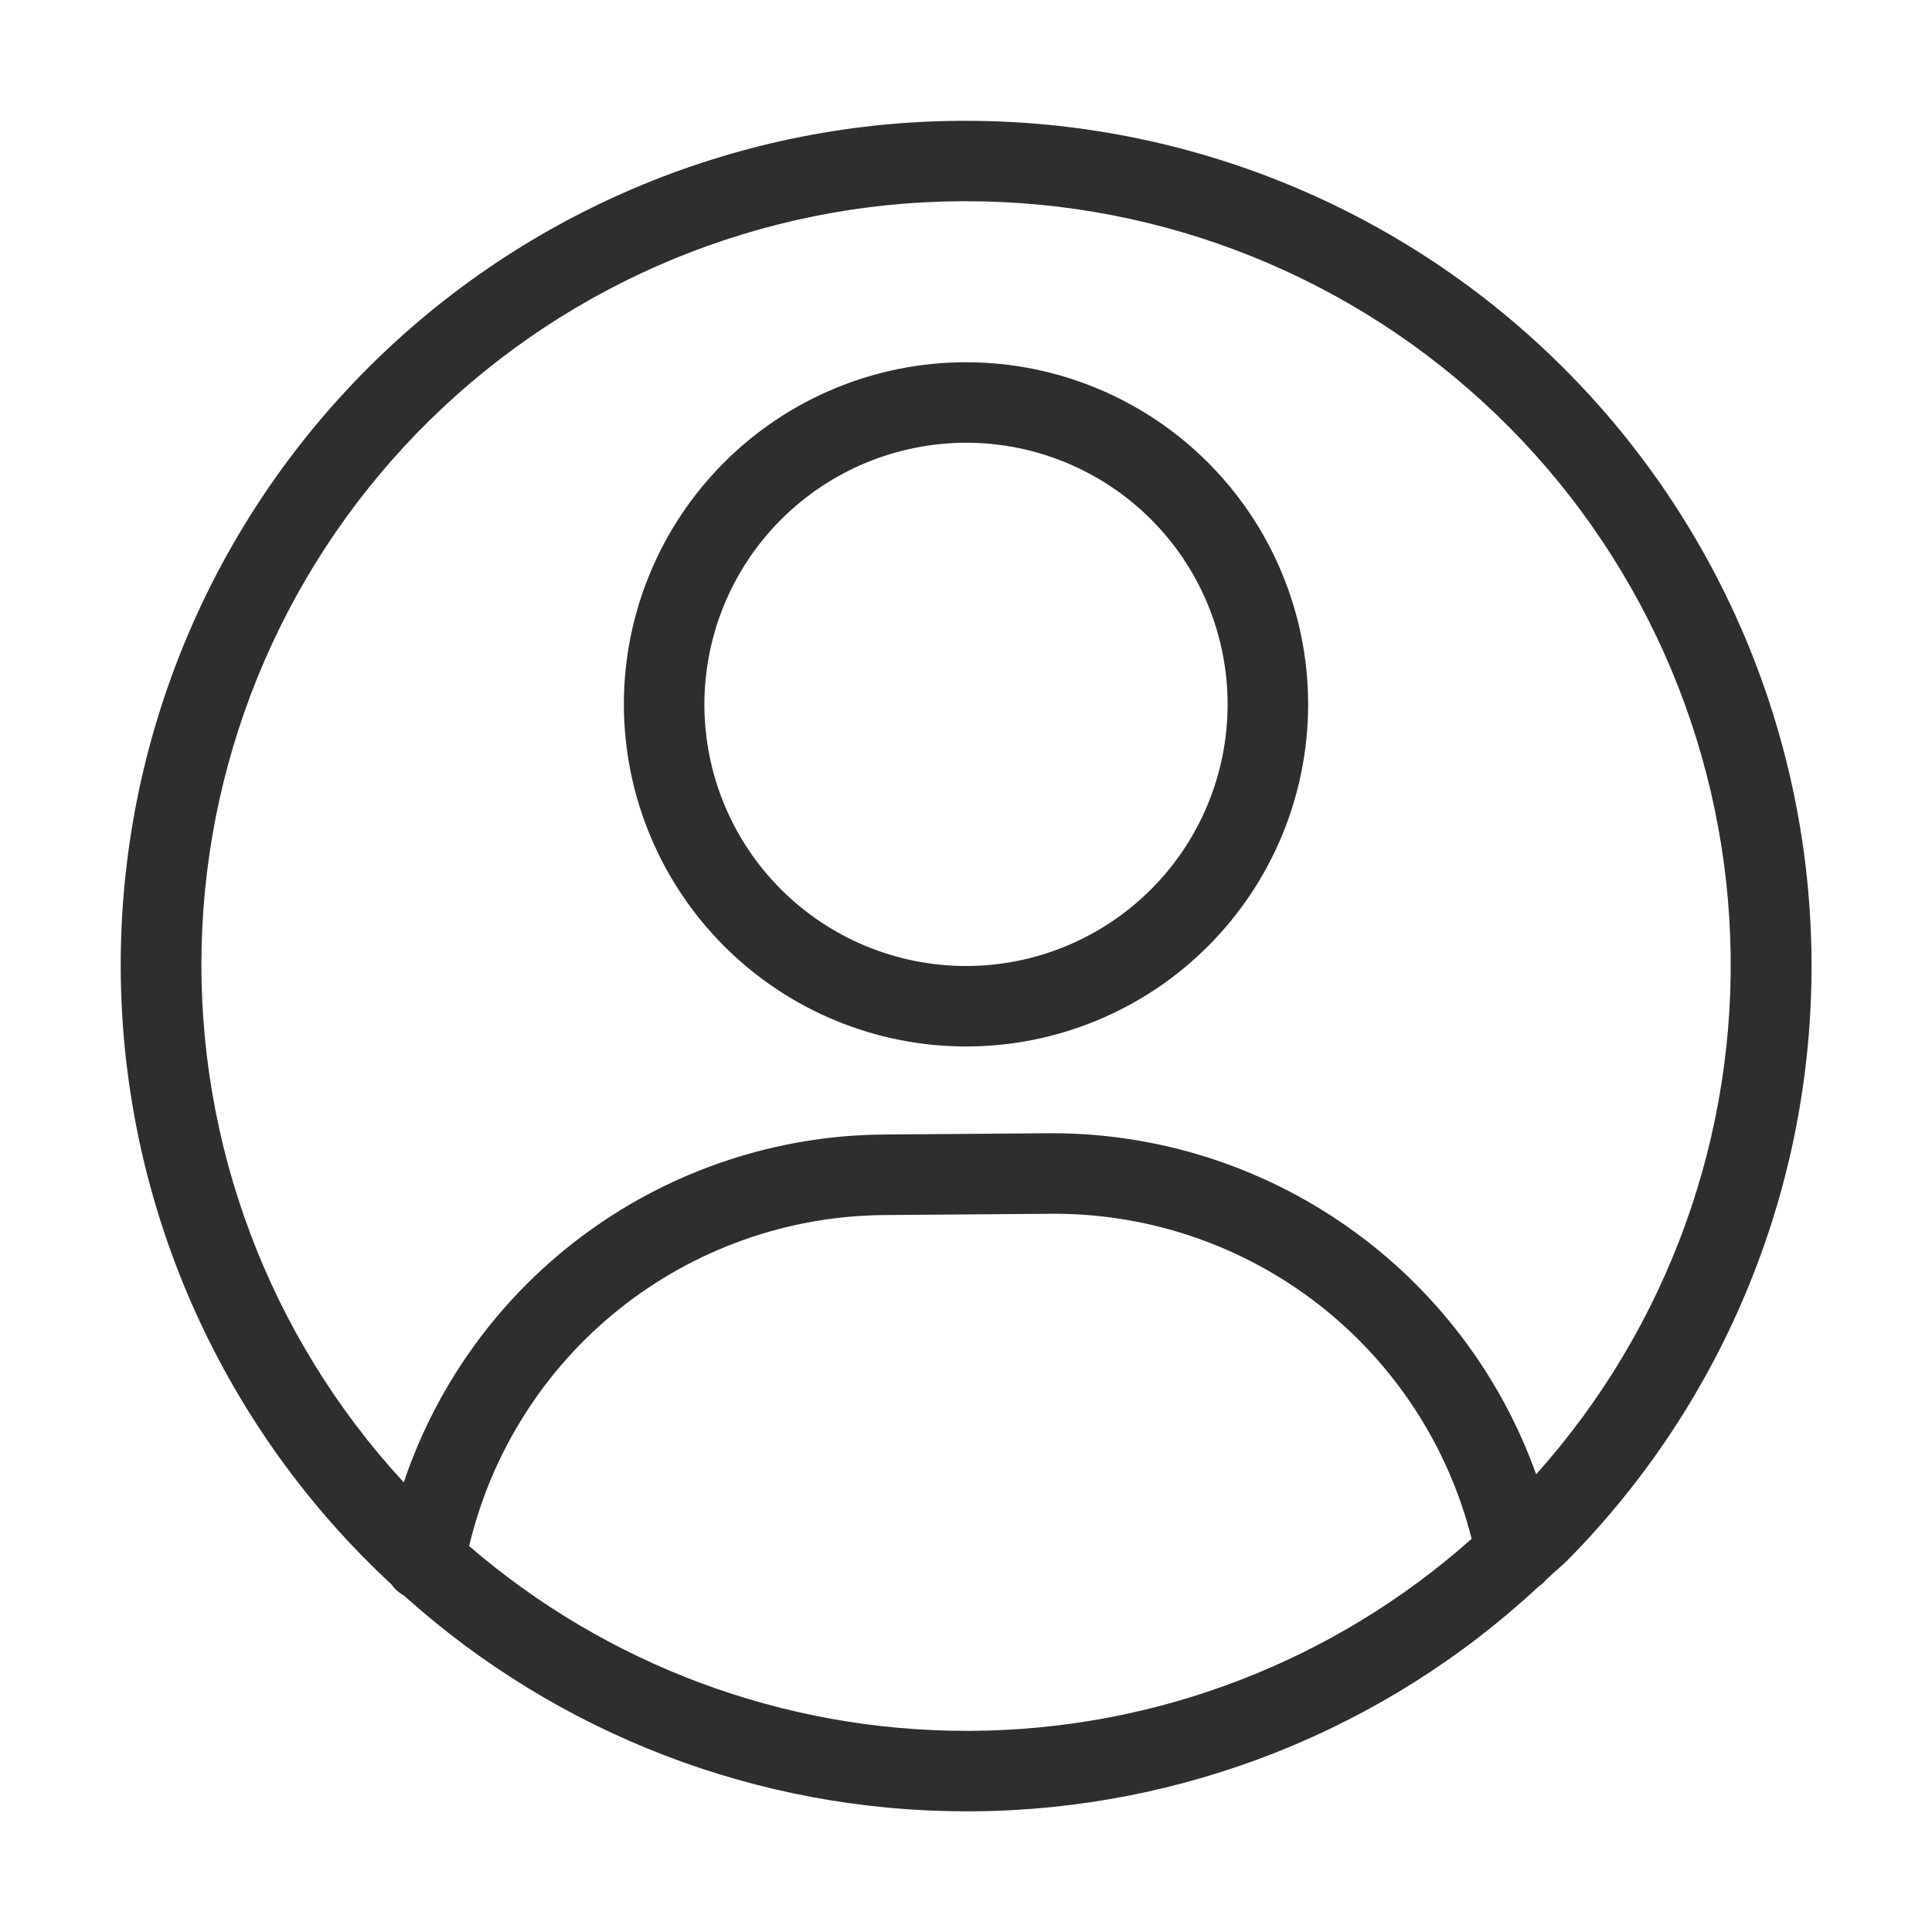
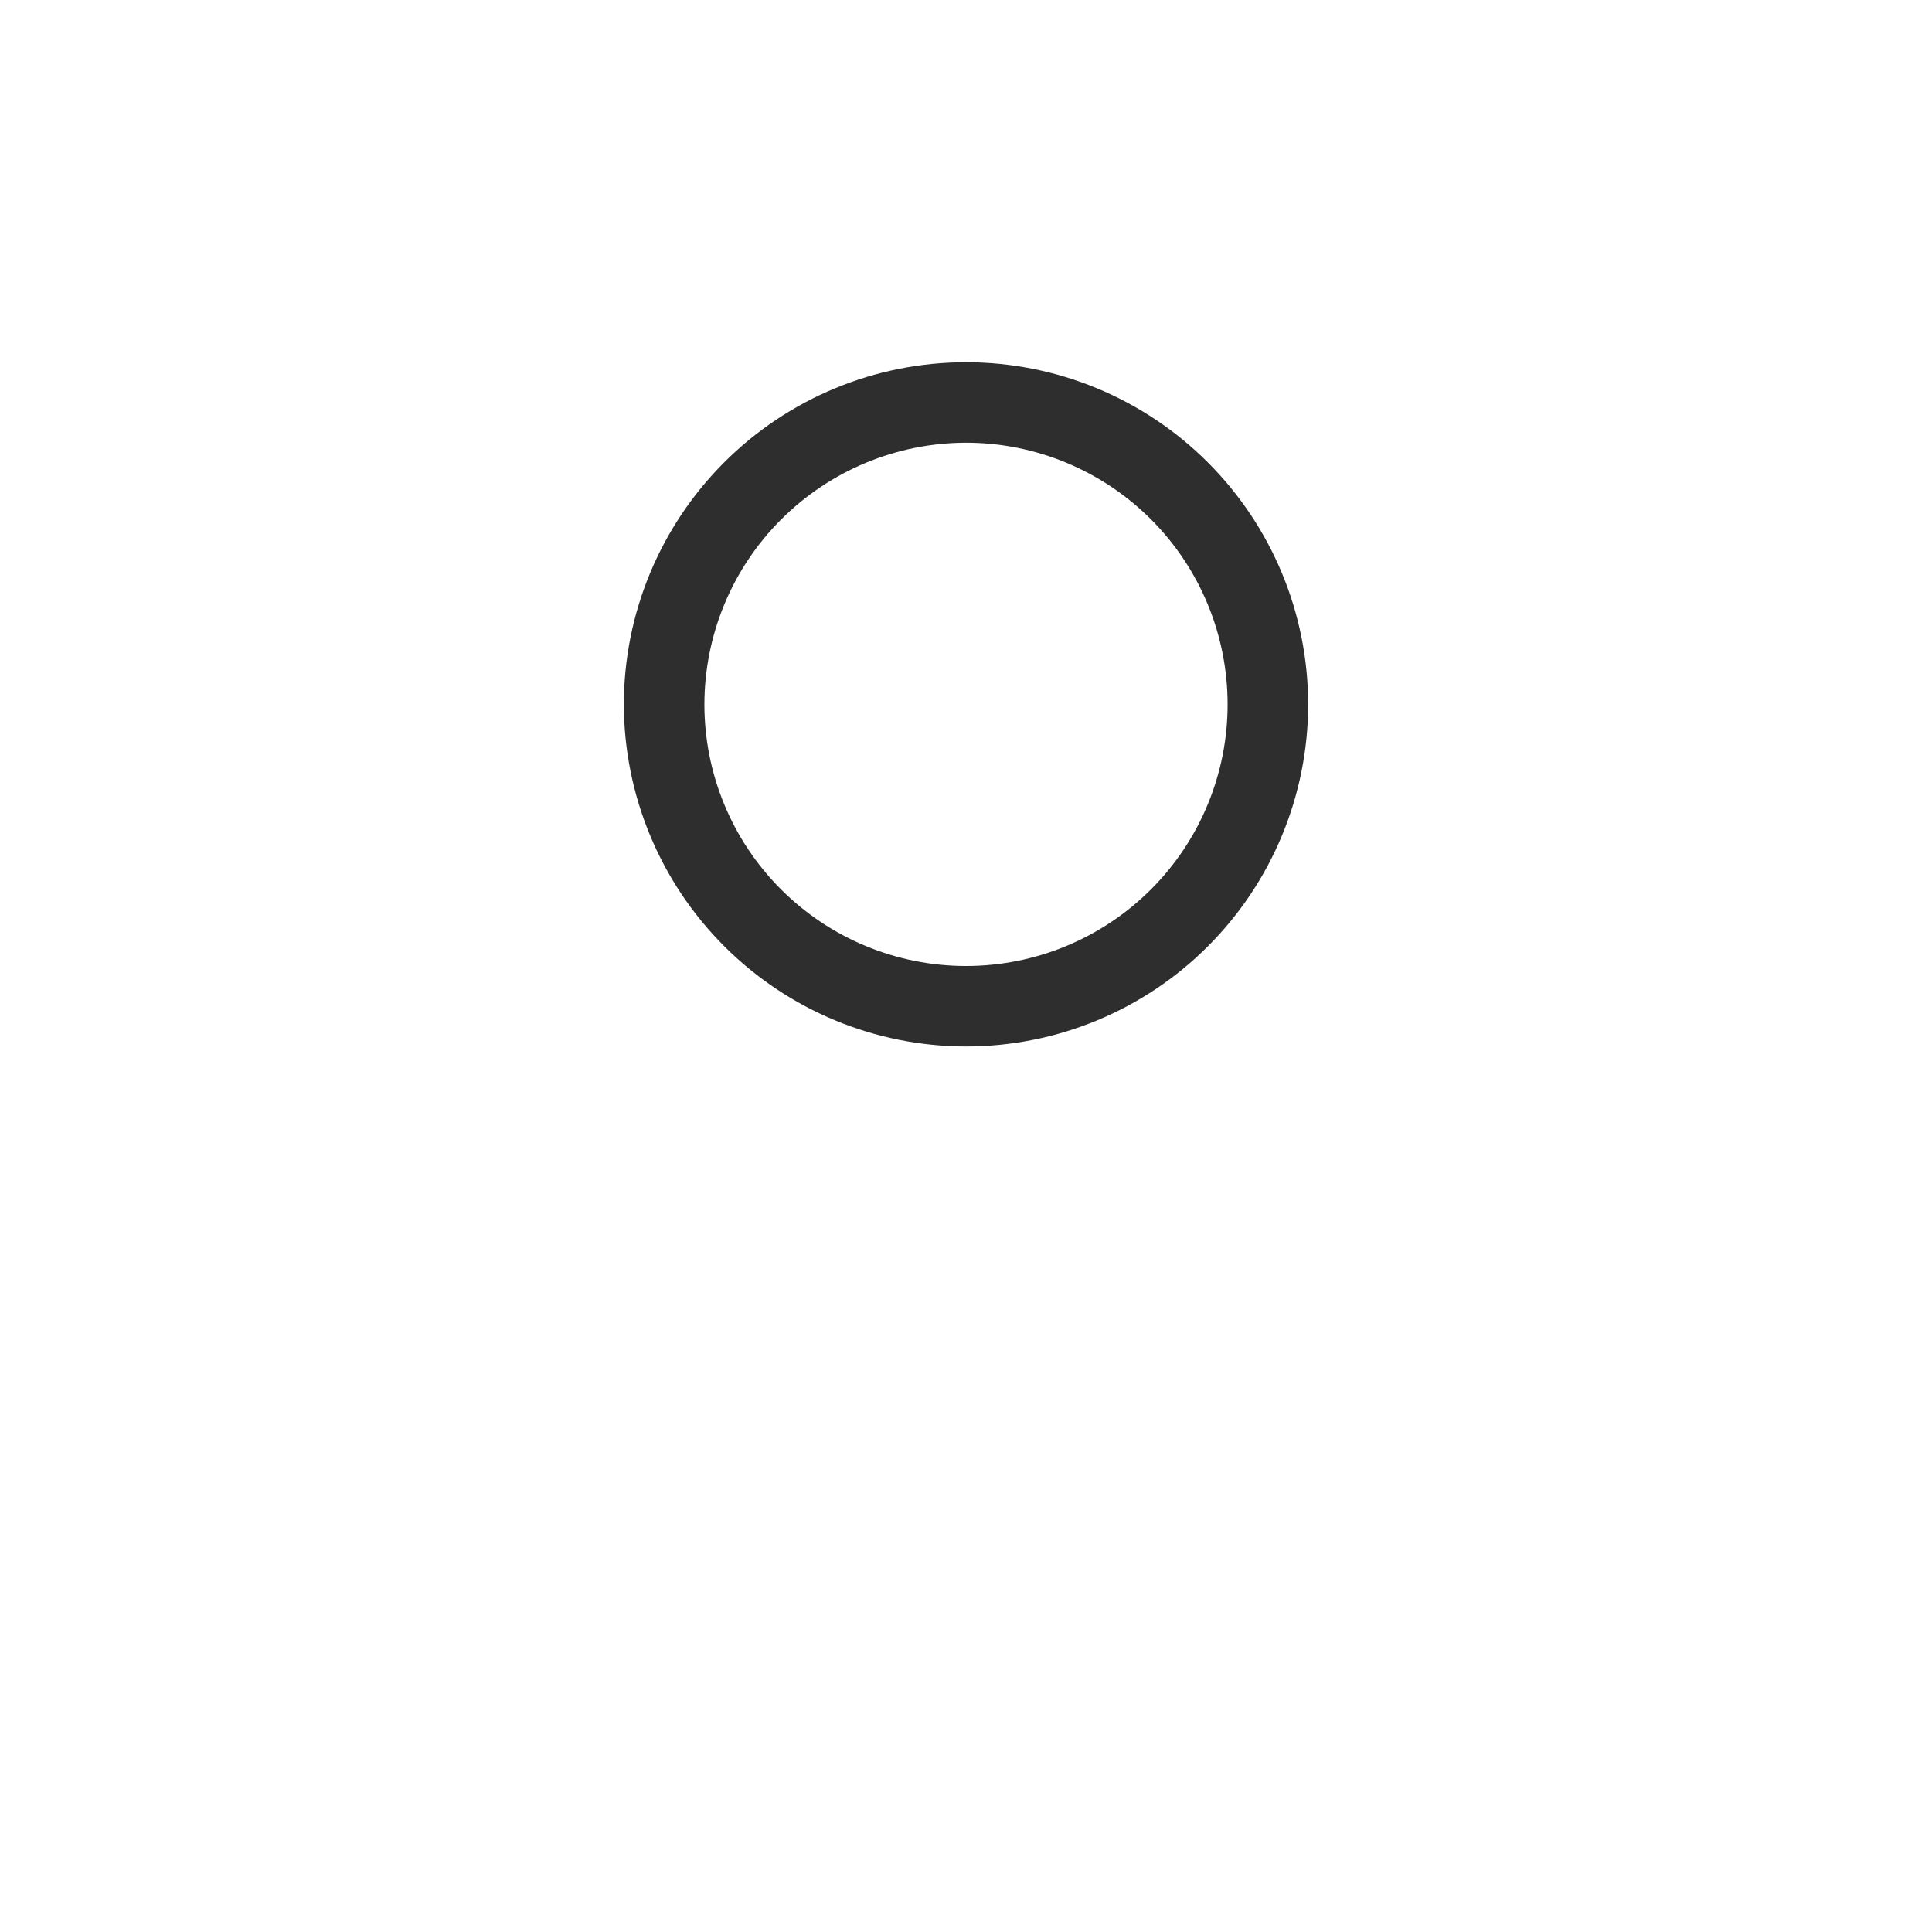
<svg xmlns="http://www.w3.org/2000/svg" viewBox="0 0 128 128" version="1.1" height="128pt" width="128pt">
  <path fill="#2e2e2e" d="m64 69.332c6.012 0 11.777-2.387 16.027-6.637s6.641-10.016 6.641-16.027-2.391-11.777-6.641-16.027c-4.25-4.254-10.016-6.641-16.027-6.641s-11.777 2.387-16.027 6.641c-4.25 4.25-6.641 10.016-6.641 16.027 0.008 6.008 2.398 11.77 6.648 16.02s10.012 6.641 16.02 6.644zm0-40c4.598 0 9.008 1.828 12.258 5.078s5.074 7.66 5.074 12.258c0 4.598-1.824 9.004-5.074 12.254s-7.66 5.078-12.258 5.078-9.008-1.828-12.258-5.078-5.074-7.656-5.074-12.254c0.004-4.598 1.832-9.004 5.082-12.25 3.25-3.25 7.656-5.078 12.25-5.086z" />
-   <path fill="#2e2e2e" d="m25.918 104.95c0.223 0.312 0.512 0.578 0.852 0.766 10.219 9.195 23.48 14.285 37.23 14.289h0.426c13.918-0.086 27.297-5.394 37.492-14.875 0.199-0.137 0.379-0.297 0.531-0.48 0.48-0.457 0.988-0.871 1.457-1.332v-0.004c10.395-10.547 16.188-24.781 16.113-39.586-0.07-14.809-6.008-28.984-16.508-39.426-10.496-10.445-24.703-16.301-39.512-16.297h-0.43c-15.039 0.094-29.402 6.238-39.855 17.051s-16.109 25.379-15.695 40.41c0.414 15.031 6.867 29.266 17.898 39.484zm38.461 9.723h-0.379c-12.086-0.004-23.766-4.348-32.918-12.242 1.469-6.195 4.965-11.723 9.941-15.699 4.973-3.973 11.137-6.168 17.504-6.231l11.199-0.086h0.215c6.332 0.02 12.477 2.148 17.469 6.047 4.988 3.898 8.539 9.348 10.09 15.488-9.129 8.125-20.902 12.648-33.121 12.723zm-0.758-101.34h0.379c13.105-0.016 25.703 5.055 35.145 14.137 9.445 9.086 14.996 21.48 15.484 34.574 0.492 13.094-4.117 25.867-12.855 35.633-2.367-6.613-6.723-12.336-12.469-16.379-5.742-4.047-12.598-6.219-19.621-6.219l-11.199 0.086c-7.027 0.07-13.859 2.328-19.547 6.457-5.688 4.133-9.945 9.93-12.188 16.59-8.914-9.66-13.719-22.414-13.391-35.555 0.324-13.141 5.754-25.637 15.137-34.844 9.383-9.207 21.98-14.402 35.125-14.48z" />
</svg>